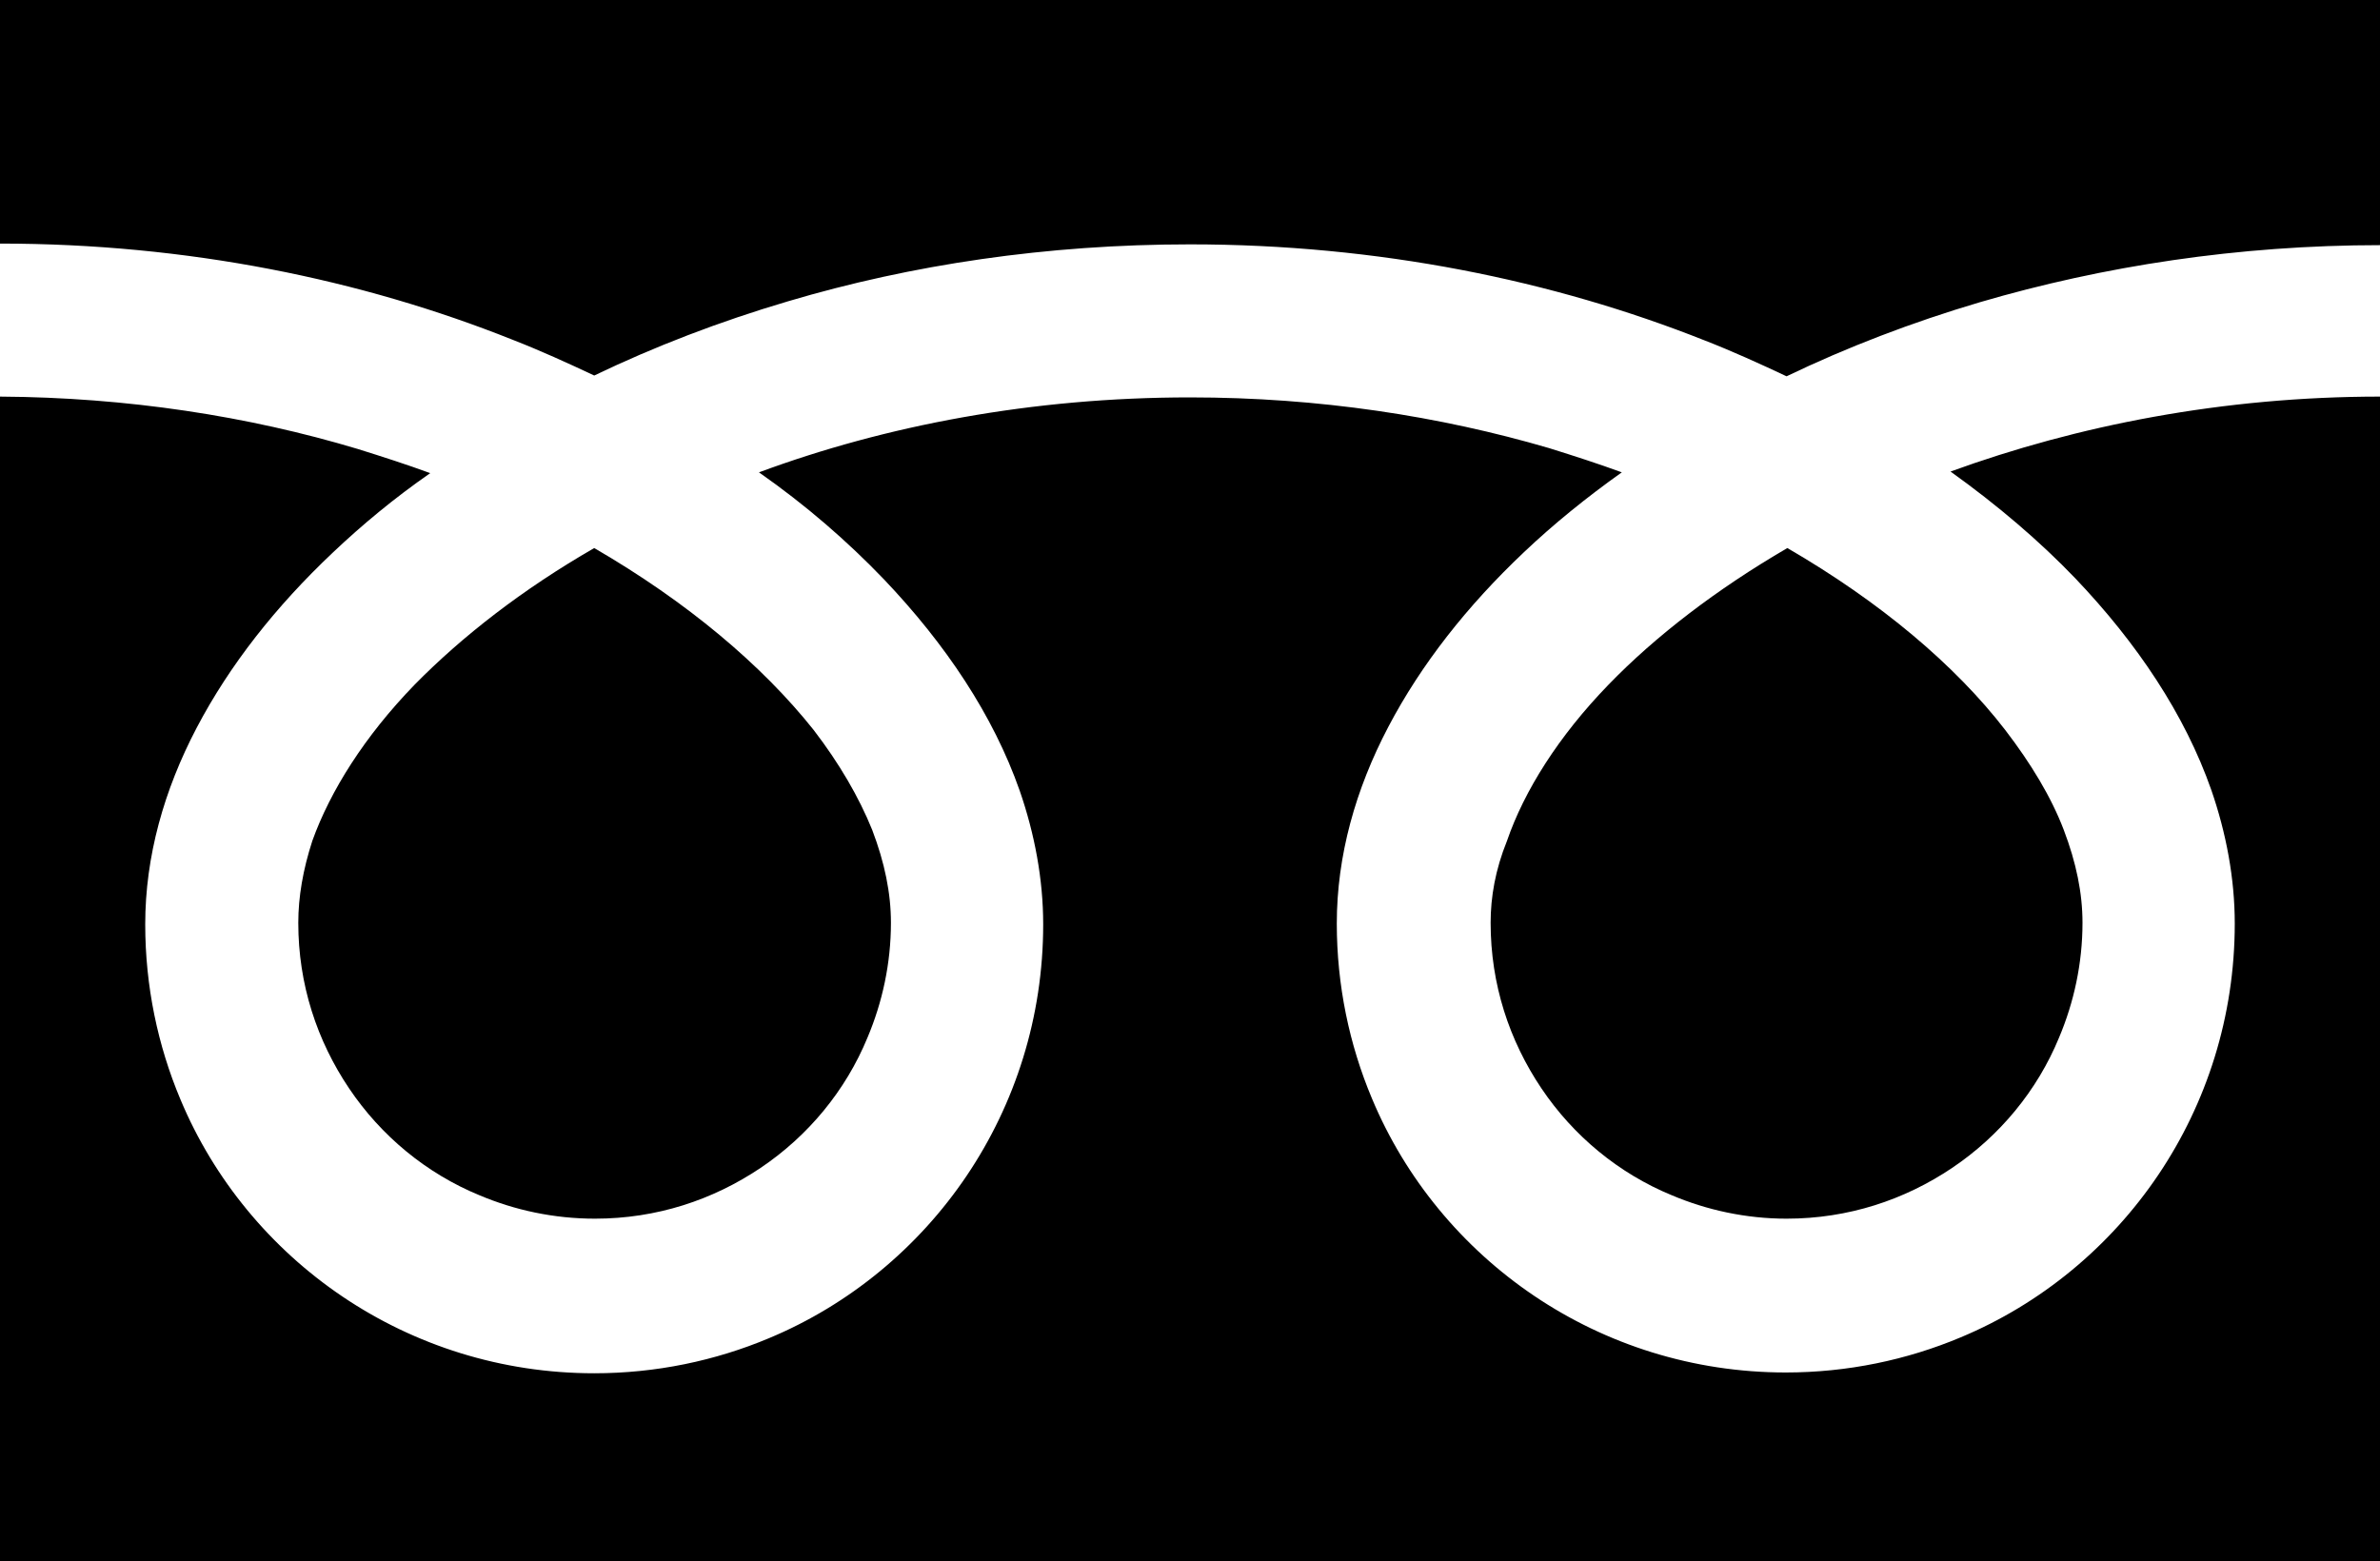
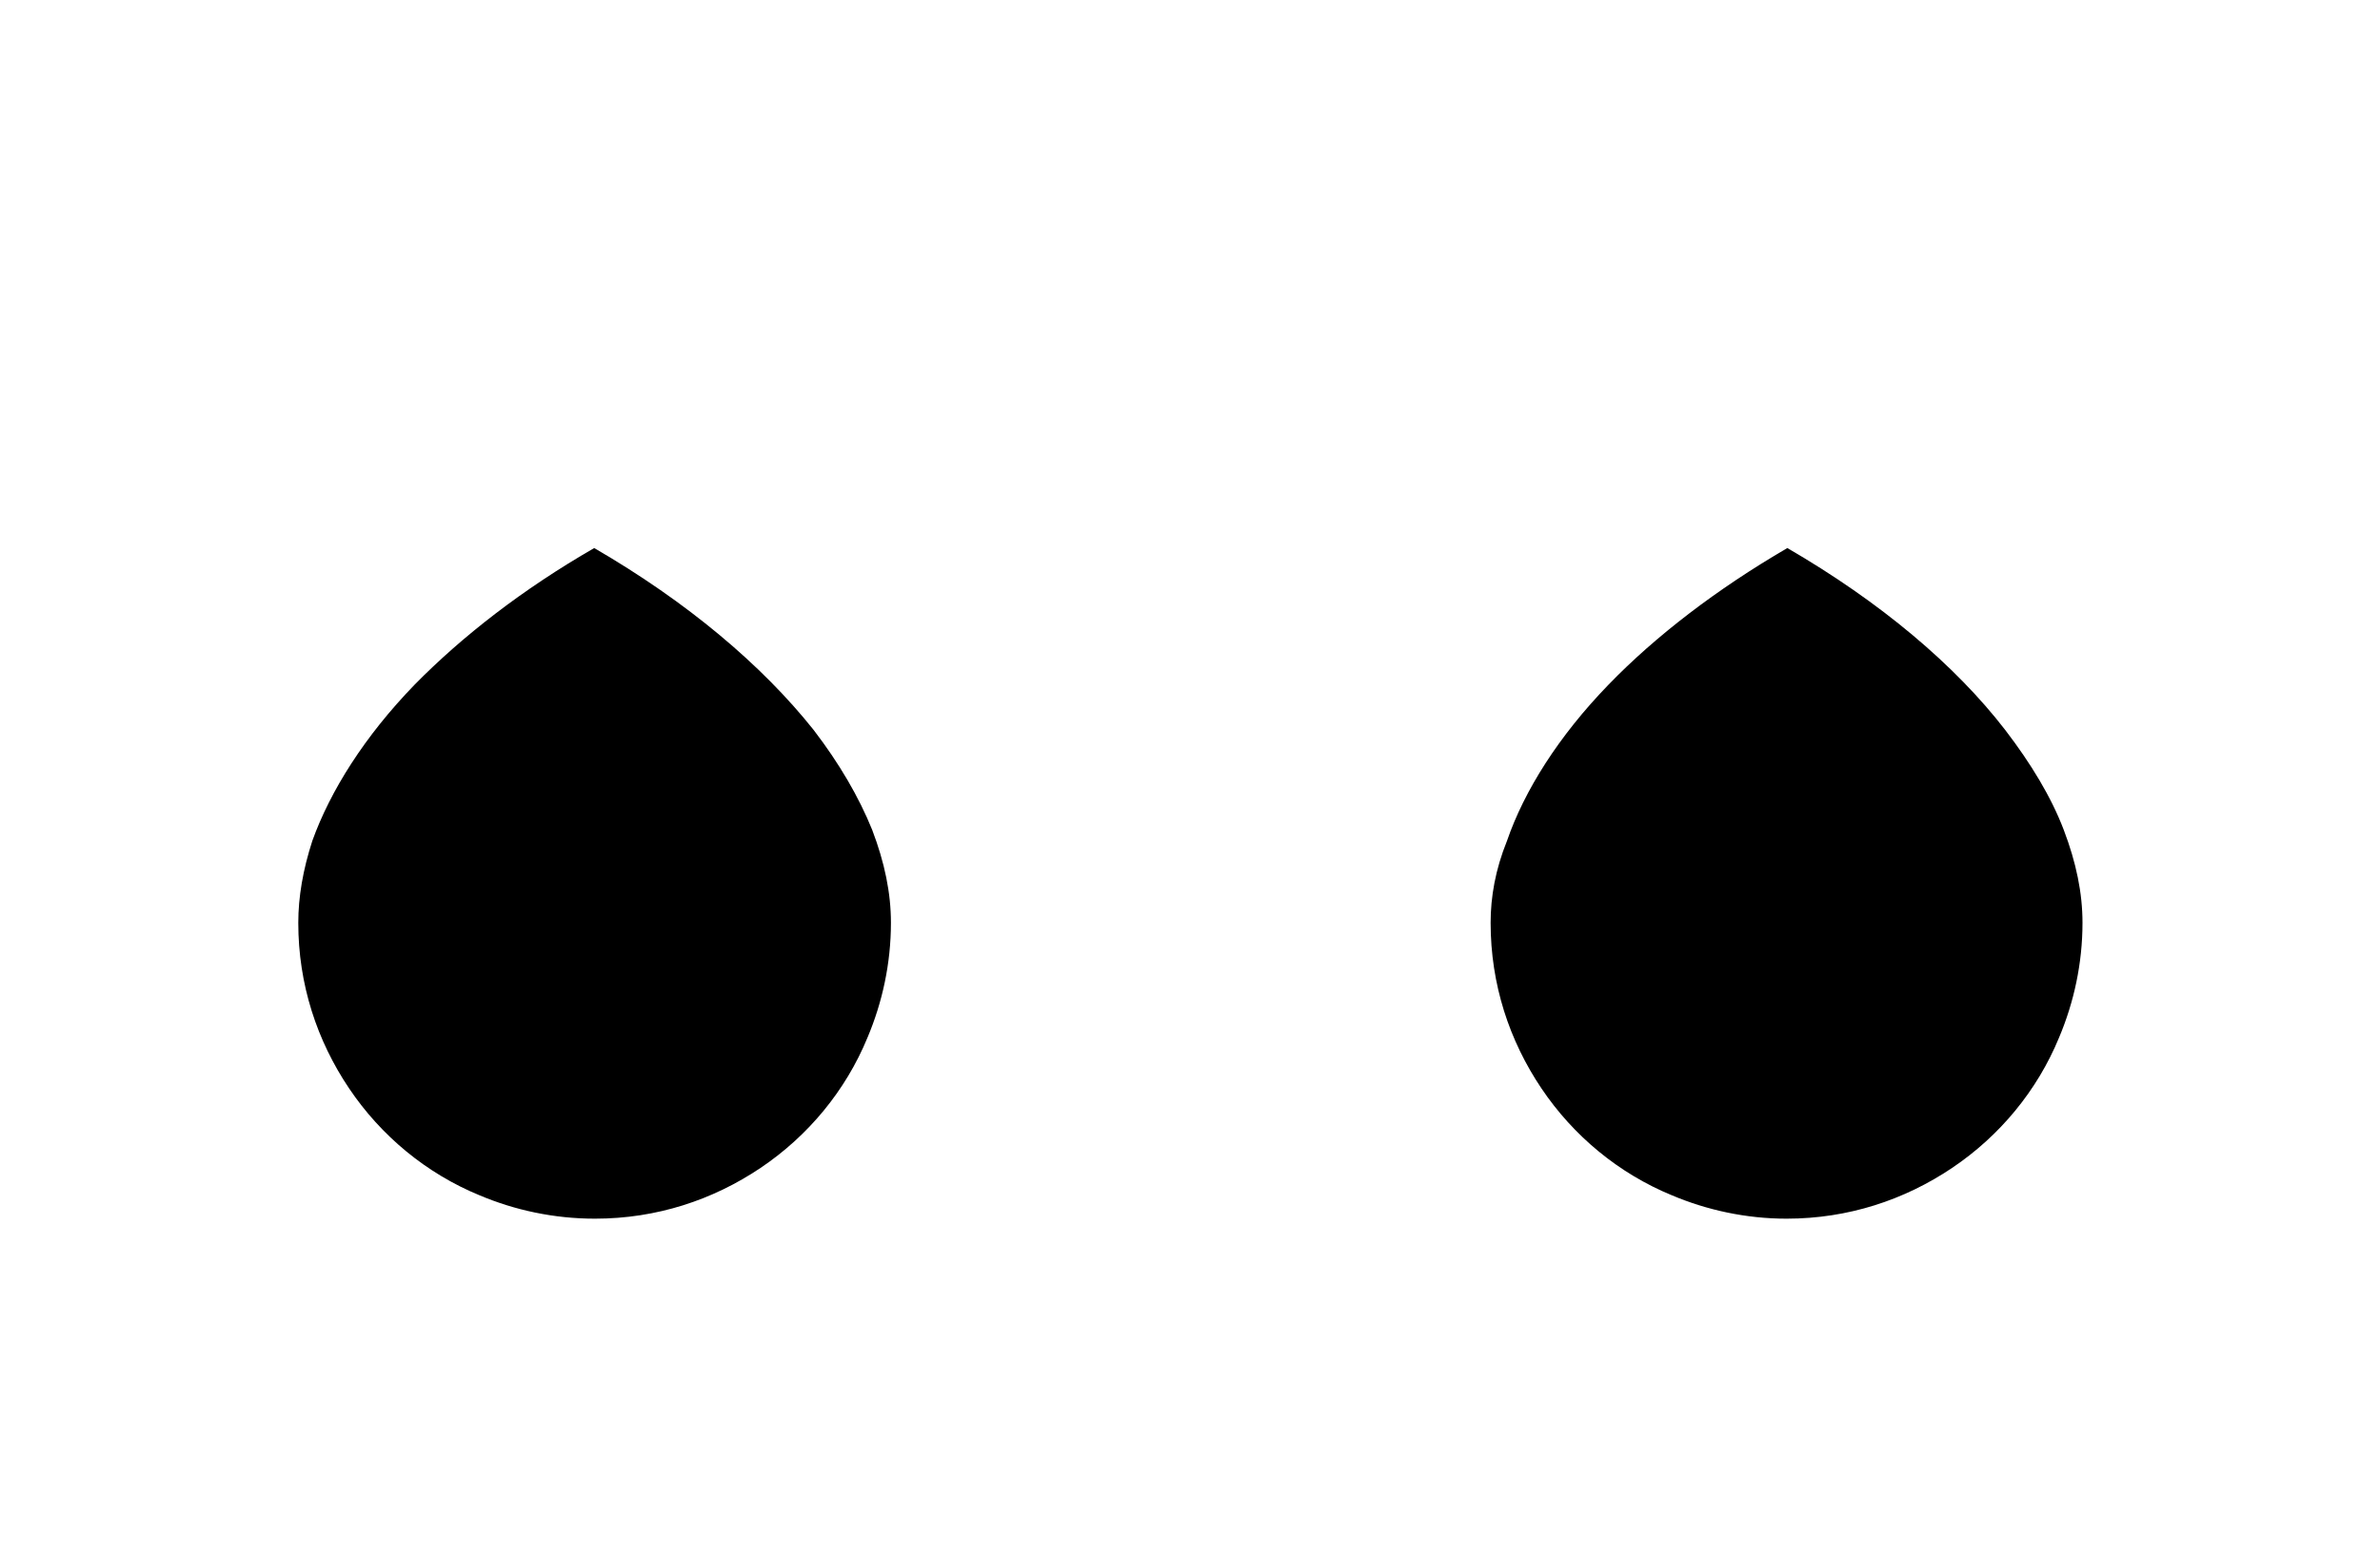
<svg xmlns="http://www.w3.org/2000/svg" version="1.1" id="レイヤー_1" x="0px" y="0px" viewBox="0 0 30.48 20" style="enable-background:new 0 0 30.48 20;" xml:space="preserve">
  <g>
-     <path d="M0,0v3.12c2.4,0,4.63,0.46,6.56,1.23c0.36,0.14,0.71,0.3,1.05,0.46c0.77-0.37,1.6-0.69,2.48-0.95   c1.58-0.47,3.32-0.73,5.15-0.73c2.41,0,4.65,0.46,6.59,1.23c0.36,0.14,0.71,0.3,1.05,0.46c0.77-0.37,1.6-0.69,2.48-0.95   c1.57-0.46,3.3-0.73,5.13-0.73V0H0z" />
    <path d="M19.09,11.82c0,0.79,0.24,1.51,0.65,2.12c0.41,0.61,0.99,1.09,1.67,1.37c0.45,0.19,0.95,0.3,1.47,0.3   c0.79,0,1.51-0.24,2.12-0.65c0.61-0.41,1.09-0.99,1.37-1.67c0.19-0.45,0.3-0.95,0.3-1.47c0-0.38-0.08-0.77-0.24-1.19   c-0.16-0.42-0.42-0.85-0.75-1.28c-0.64-0.83-1.6-1.64-2.79-2.33c-0.91,0.53-1.69,1.13-2.29,1.75c-0.64,0.66-1.08,1.36-1.3,2   C19.15,11.14,19.09,11.49,19.09,11.82z" />
-     <path d="M26.58,7.41c0.79,0.83,1.4,1.74,1.74,2.71c0.19,0.55,0.3,1.13,0.3,1.71c0,1.19-0.36,2.3-0.98,3.22   c-0.62,0.92-1.5,1.65-2.53,2.08c-0.69,0.29-1.45,0.45-2.24,0.45c-1.19,0-2.3-0.36-3.22-0.98c-0.92-0.62-1.65-1.5-2.08-2.53   c-0.29-0.69-0.45-1.45-0.45-2.24c0-0.87,0.24-1.72,0.66-2.52c0.42-0.8,1.01-1.55,1.74-2.24c0.38-0.36,0.8-0.7,1.25-1.02   c-0.3-0.11-0.61-0.21-0.93-0.31c-1.4-0.41-2.95-0.65-4.6-0.65c-2.02,0-3.9,0.36-5.52,0.96c0.6,0.42,1.13,0.88,1.6,1.37   c0.79,0.83,1.4,1.74,1.74,2.71c0.19,0.55,0.3,1.13,0.3,1.71c0,1.19-0.36,2.3-0.98,3.22c-0.62,0.92-1.5,1.65-2.53,2.08   c-0.69,0.29-1.45,0.45-2.24,0.45c-1.19,0-2.3-0.36-3.22-0.98c-0.92-0.62-1.65-1.5-2.08-2.53c-0.29-0.69-0.45-1.45-0.45-2.24   c0-0.87,0.24-1.72,0.66-2.52c0.42-0.8,1.01-1.55,1.74-2.24c0.38-0.36,0.79-0.7,1.25-1.02c-0.3-0.11-0.61-0.21-0.93-0.31   C3.18,5.33,1.63,5.09,0,5.08V20h30.48V5.08c-2.01,0-3.88,0.37-5.5,0.96C25.58,6.47,26.12,6.93,26.58,7.41z" />
    <path d="M3.82,11.82c0,0.79,0.24,1.51,0.65,2.12c0.41,0.61,0.99,1.09,1.67,1.37c0.45,0.19,0.95,0.3,1.48,0.3   c0.79,0,1.51-0.24,2.12-0.65c0.61-0.41,1.09-0.99,1.37-1.67c0.19-0.45,0.3-0.95,0.3-1.47c0-0.38-0.08-0.77-0.24-1.19   c-0.17-0.42-0.42-0.85-0.75-1.28C9.76,8.52,8.8,7.71,7.61,7.02C6.69,7.55,5.92,8.15,5.31,8.77c-0.64,0.66-1.08,1.36-1.31,2   C3.88,11.14,3.82,11.49,3.82,11.82z" />
  </g>
</svg>